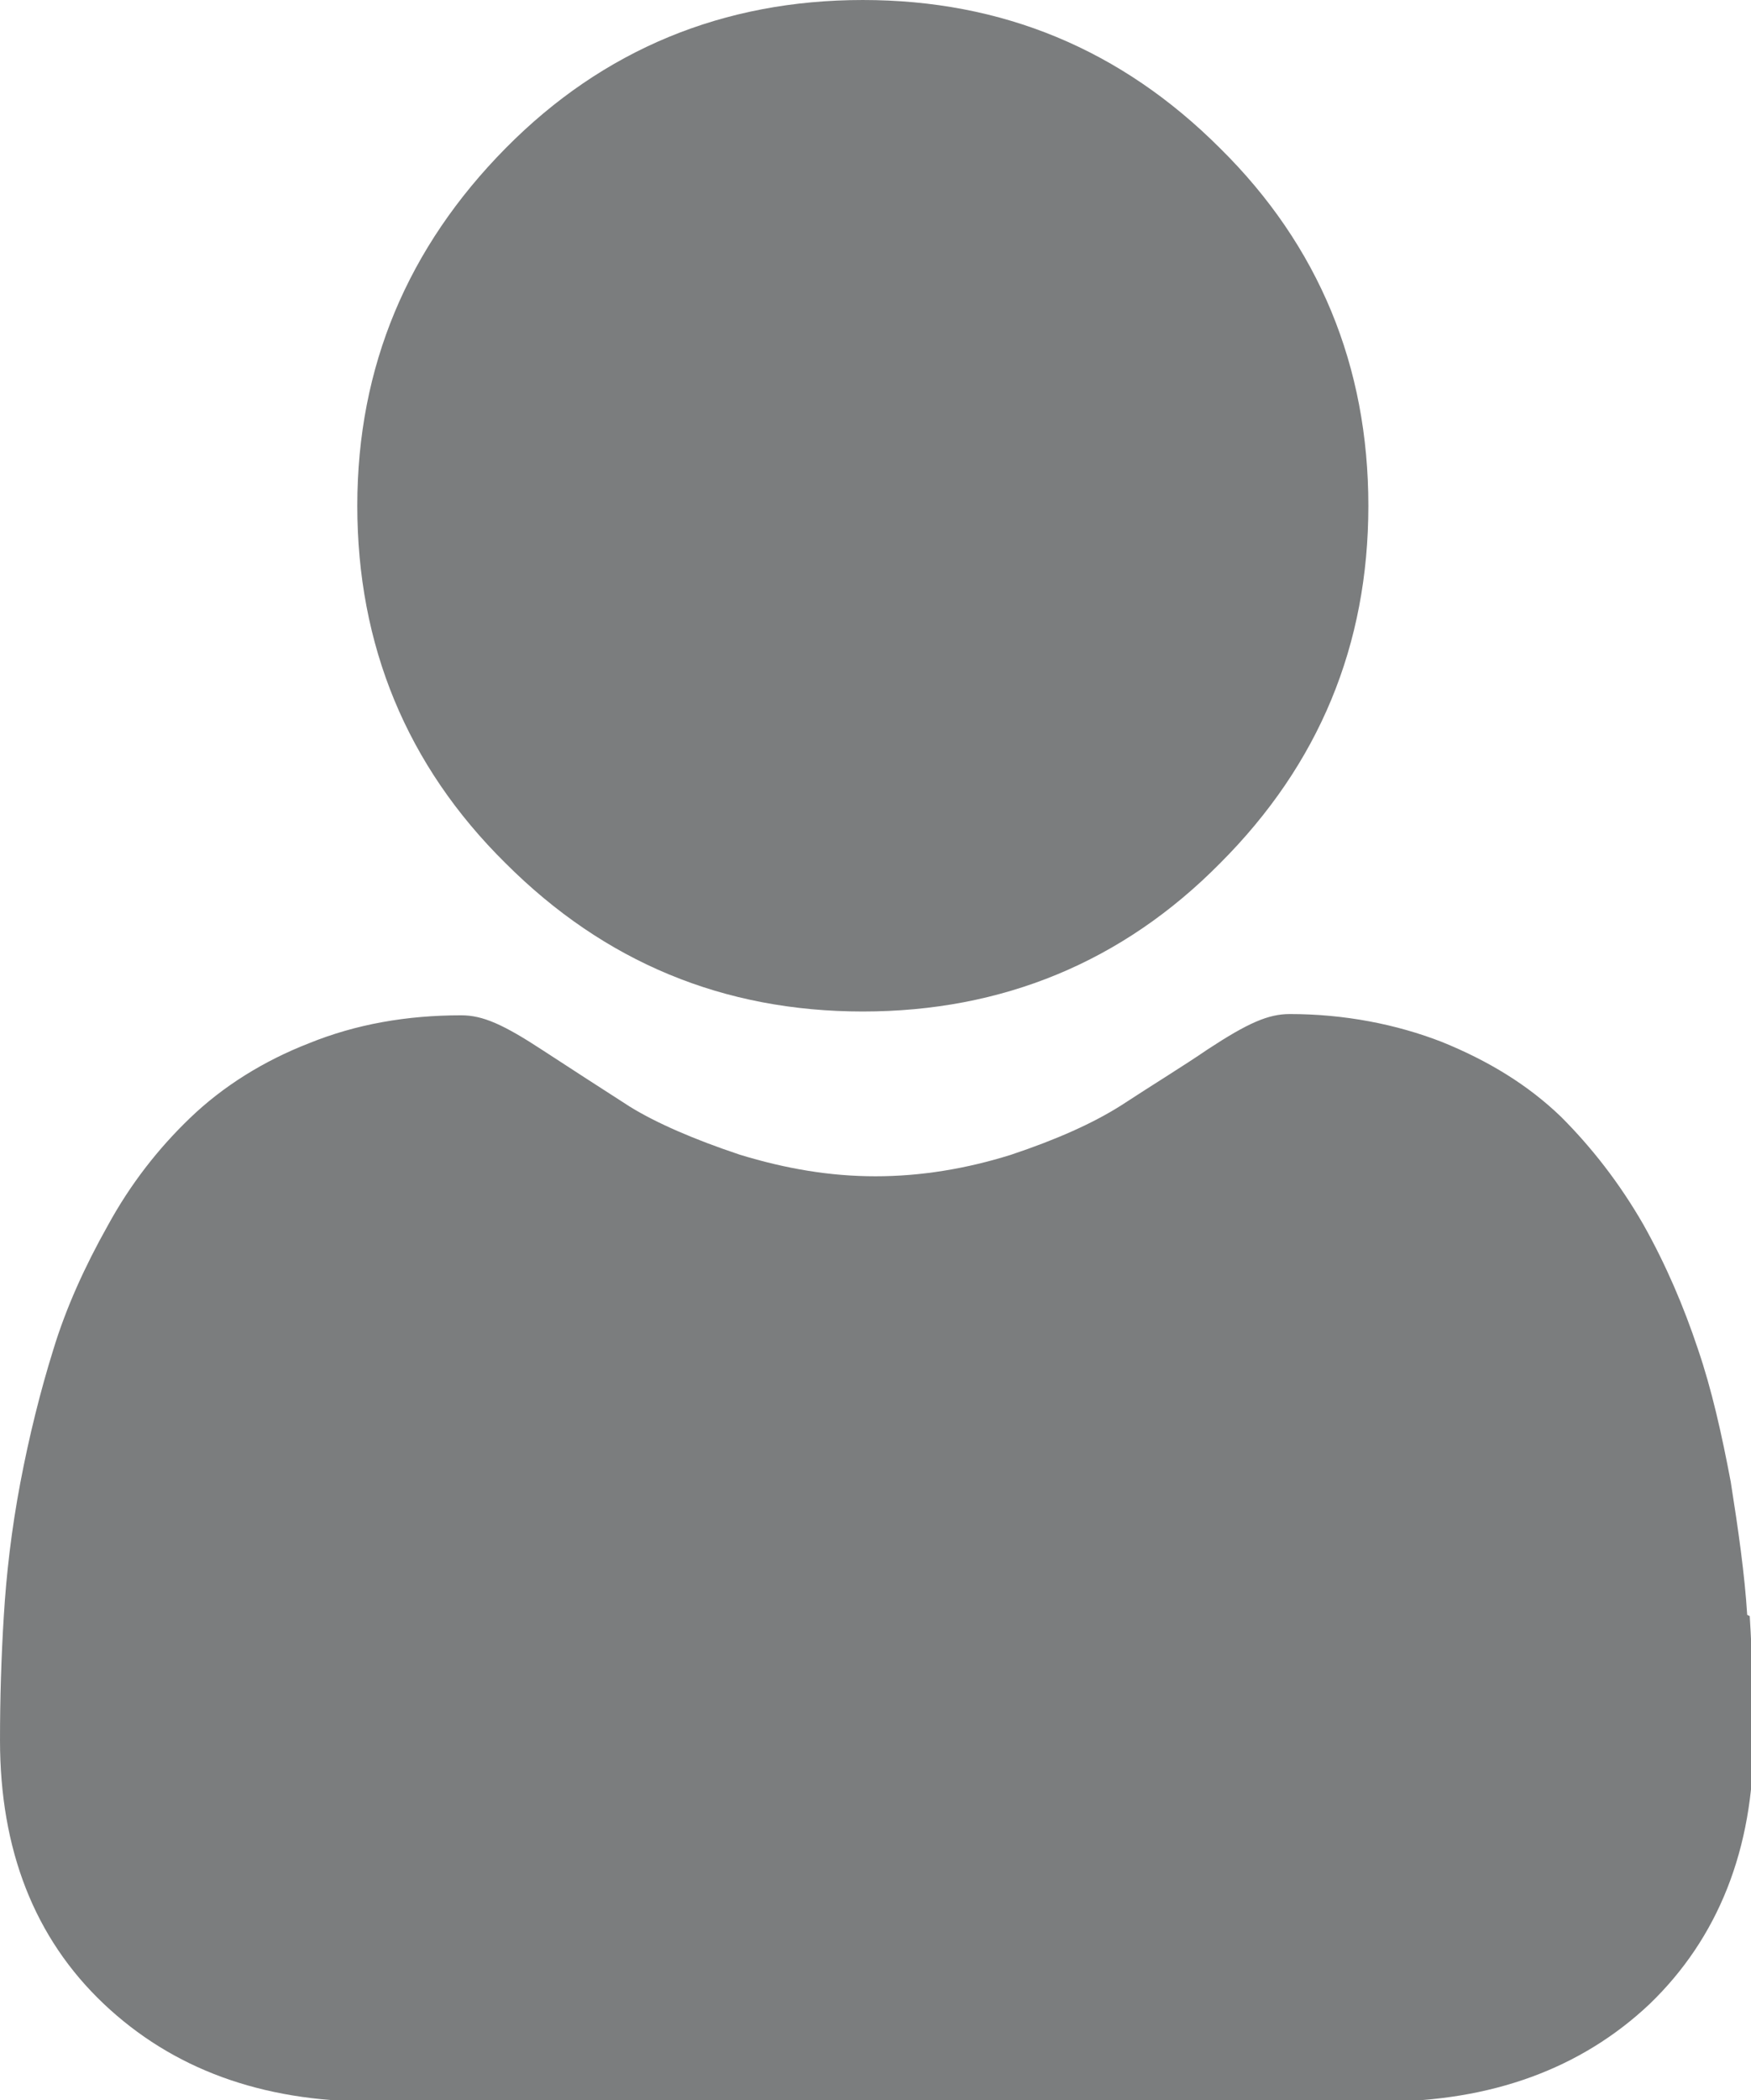
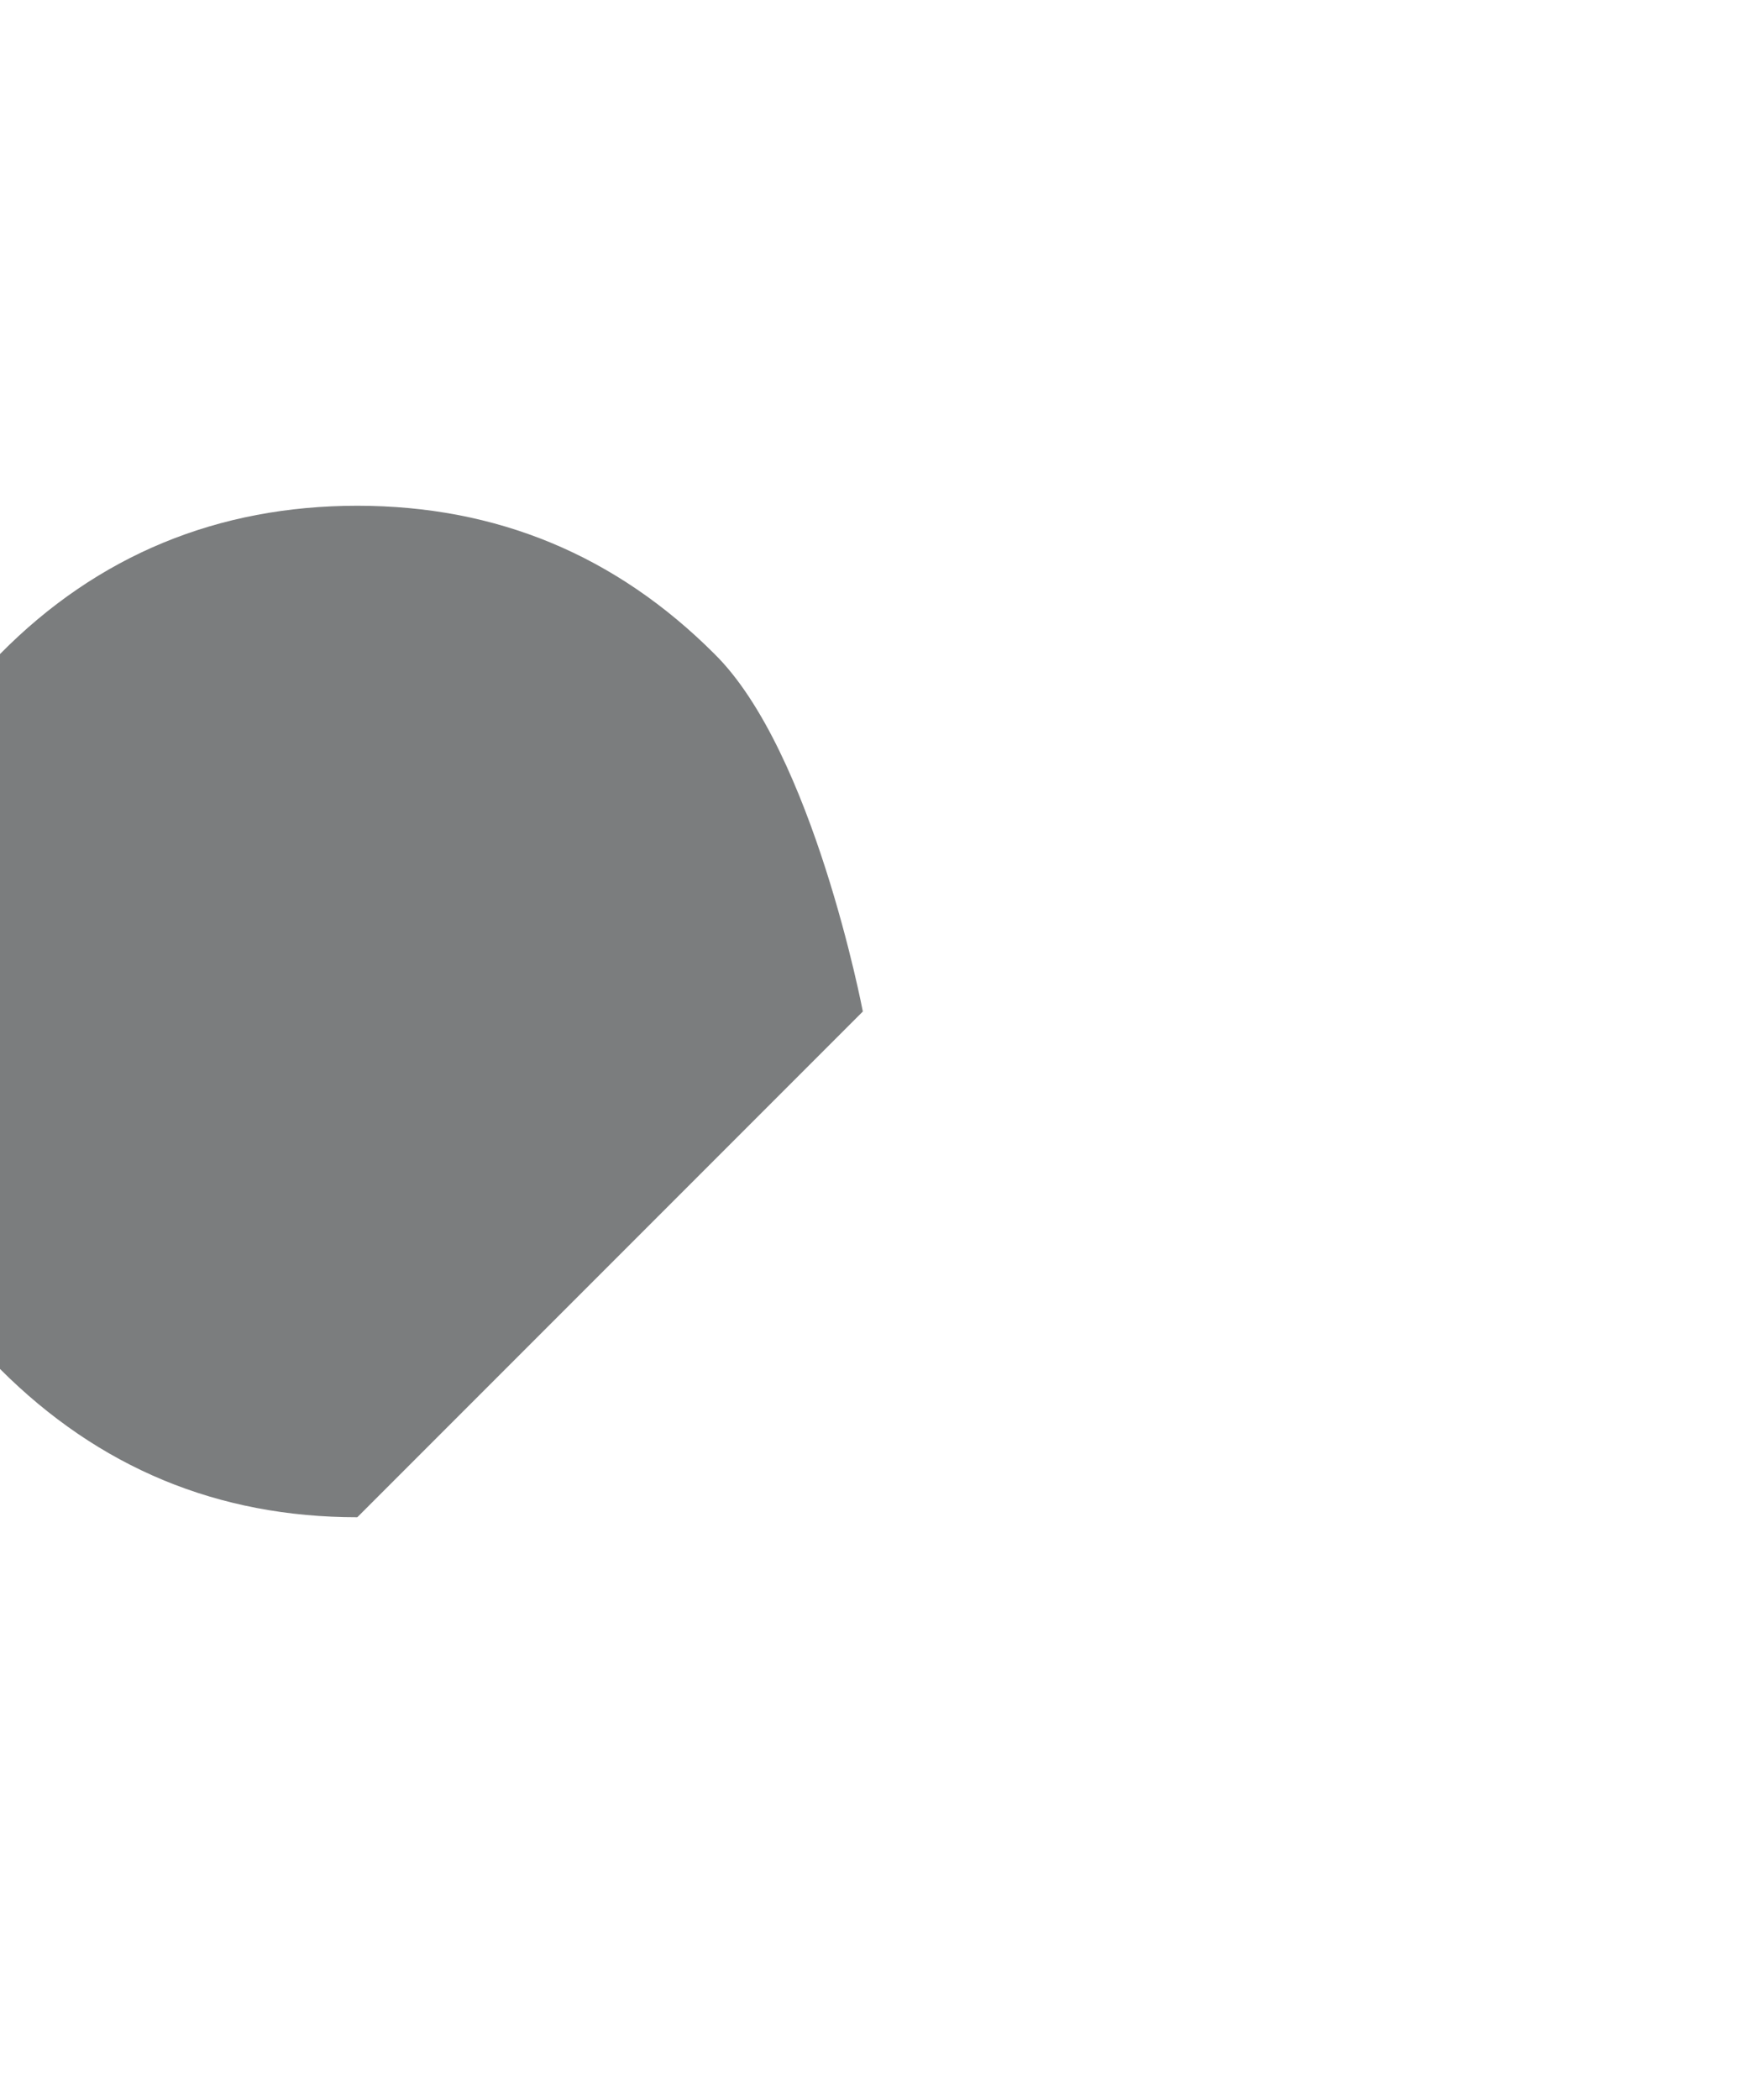
<svg xmlns="http://www.w3.org/2000/svg" viewBox="0 0 13.82 16.57">
  <g id="a" />
  <g id="b">
    <g id="c">
-       <path d="M6.81,7.98c1.1,0,2.05-.39,2.82-1.17,.78-.78,1.17-1.72,1.17-2.82s-.39-2.05-1.17-2.82c-.78-.78-1.72-1.17-2.82-1.17s-2.05,.39-2.82,1.17-1.17,1.72-1.17,2.82,.39,2.05,1.17,2.82c.78,.78,1.72,1.17,2.82,1.17Z" style="fill:#7b7d7e;" />
-       <path d="M13.79,12.74c-.02-.32-.07-.67-.13-1.05-.07-.37-.15-.73-.26-1.05-.11-.33-.25-.66-.43-.98-.19-.33-.41-.61-.65-.85-.26-.25-.57-.44-.94-.59-.36-.14-.77-.22-1.2-.22-.17,0-.33,.07-.65,.28-.19,.13-.42,.27-.68,.44-.22,.14-.51,.27-.87,.39-.35,.11-.71,.17-1.07,.17s-.71-.06-1.07-.17c-.36-.12-.66-.25-.87-.38-.25-.16-.48-.31-.68-.44-.32-.21-.48-.28-.65-.28-.43,0-.83,.07-1.2,.22-.36,.14-.68,.34-.94,.59-.25,.24-.47,.52-.65,.85-.18,.32-.33,.65-.43,.98-.1,.32-.19,.68-.26,1.05-.07,.37-.11,.72-.13,1.05-.02,.32-.03,.65-.03,.98,0,.86,.27,1.56,.82,2.08,.54,.51,1.24,.77,2.11,.77h7.98c.86,0,1.57-.26,2.11-.77,.54-.52,.82-1.22,.82-2.08,0-.33-.01-.66-.03-.98Z" style="fill:#7b7d7e;" />
+       <path d="M6.81,7.98s-.39-2.05-1.17-2.82c-.78-.78-1.72-1.17-2.82-1.17s-2.05,.39-2.82,1.17-1.17,1.72-1.17,2.82,.39,2.05,1.17,2.82c.78,.78,1.72,1.17,2.82,1.17Z" style="fill:#7b7d7e;" />
    </g>
  </g>
</svg>